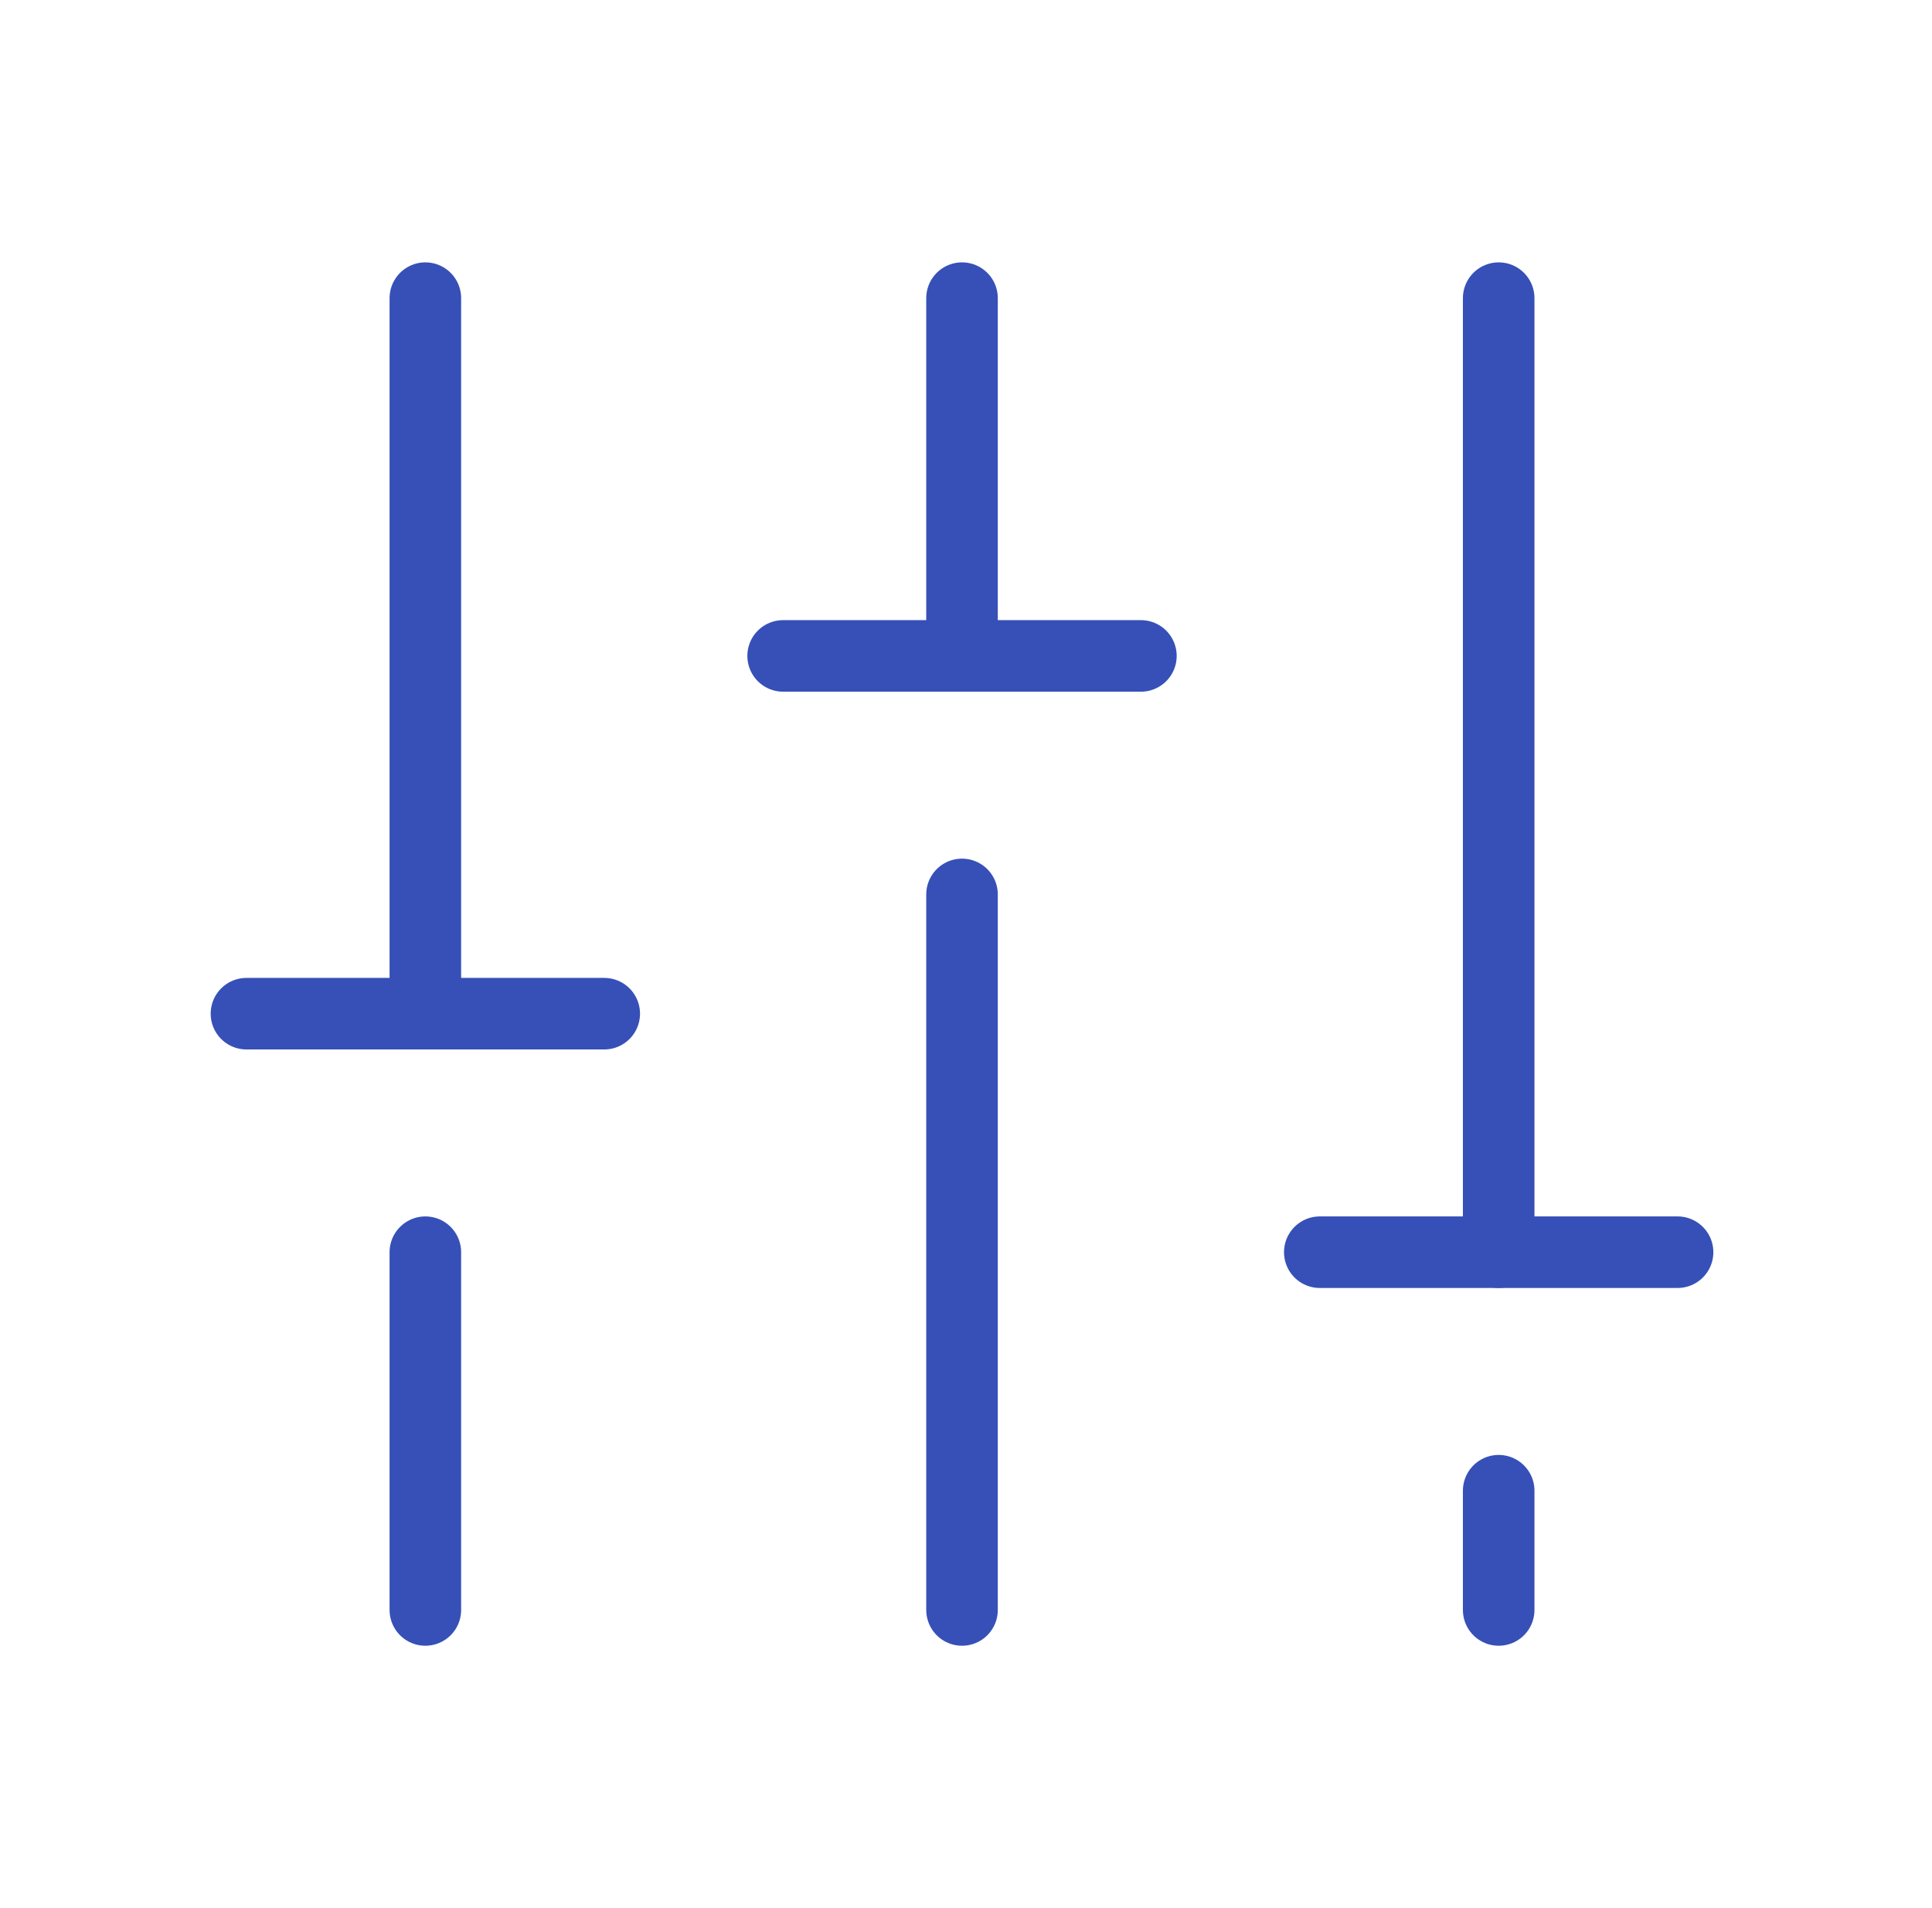
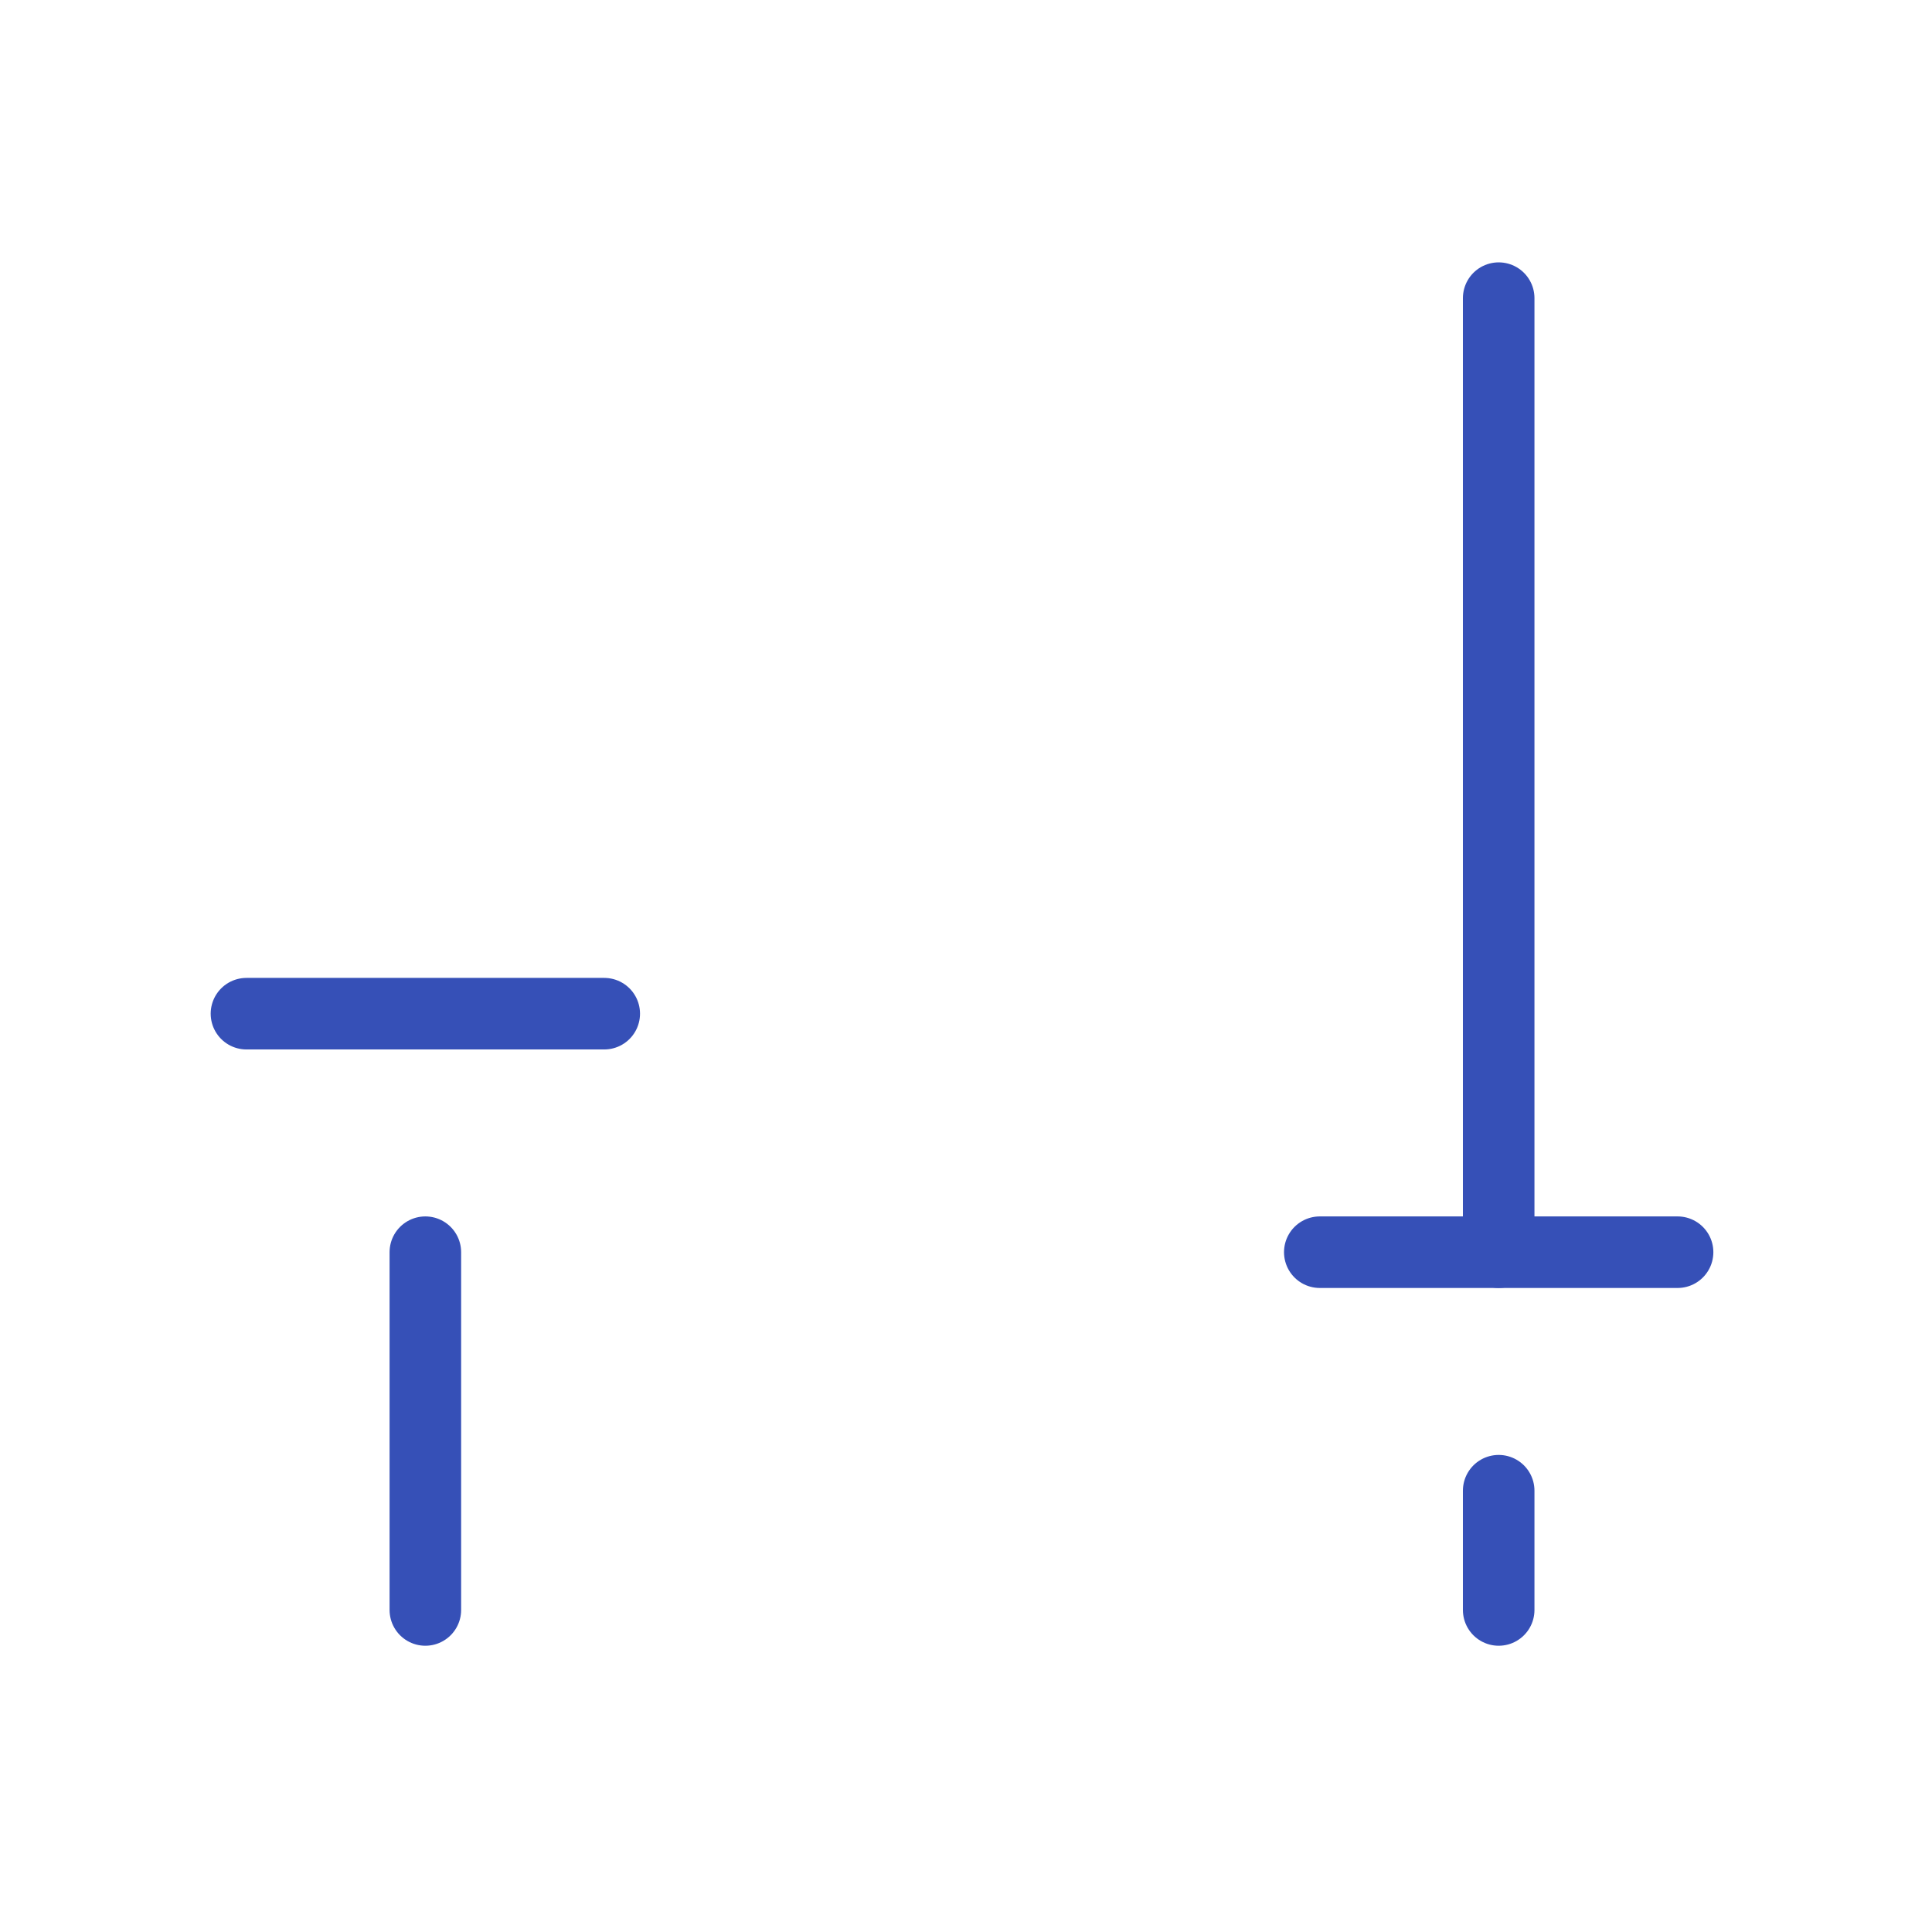
<svg xmlns="http://www.w3.org/2000/svg" width="81" height="80" viewBox="0 0 81 80" fill="none">
  <g clip-path="url(#clip0_417_66)">
-     <path d="M40.333 37.5V67.5" stroke="#3650B7" stroke-width="3" stroke-linecap="round" stroke-linejoin="round" />
-     <path d="M40.333 12.5V27.5" stroke="#3650B7" stroke-width="3" stroke-linecap="round" stroke-linejoin="round" />
    <path d="M62.833 62.5V67.5" stroke="#3650B7" stroke-width="3" stroke-linecap="round" stroke-linejoin="round" />
    <path d="M62.833 12.5V52.5" stroke="#3650B7" stroke-width="3" stroke-linecap="round" stroke-linejoin="round" />
    <path d="M70.333 52.5H55.333" stroke="#3650B7" stroke-width="3" stroke-linecap="round" stroke-linejoin="round" />
    <path d="M17.833 52.5V67.5" stroke="#3650B7" stroke-width="3" stroke-linecap="round" stroke-linejoin="round" />
-     <path d="M17.833 12.5V42.5" stroke="#3650B7" stroke-width="3" stroke-linecap="round" stroke-linejoin="round" />
    <path d="M10.333 42.5H25.333" stroke="#3650B7" stroke-width="3" stroke-linecap="round" stroke-linejoin="round" />
-     <path d="M47.833 27.5H32.833" stroke="#3650B7" stroke-width="3" stroke-linecap="round" stroke-linejoin="round" />
  </g>
  <defs>
    <clipPath id="clip0_417_66">
      <rect width="80" height="80" fill="white" transform="translate(0.333)" />
    </clipPath>
  </defs>
</svg>